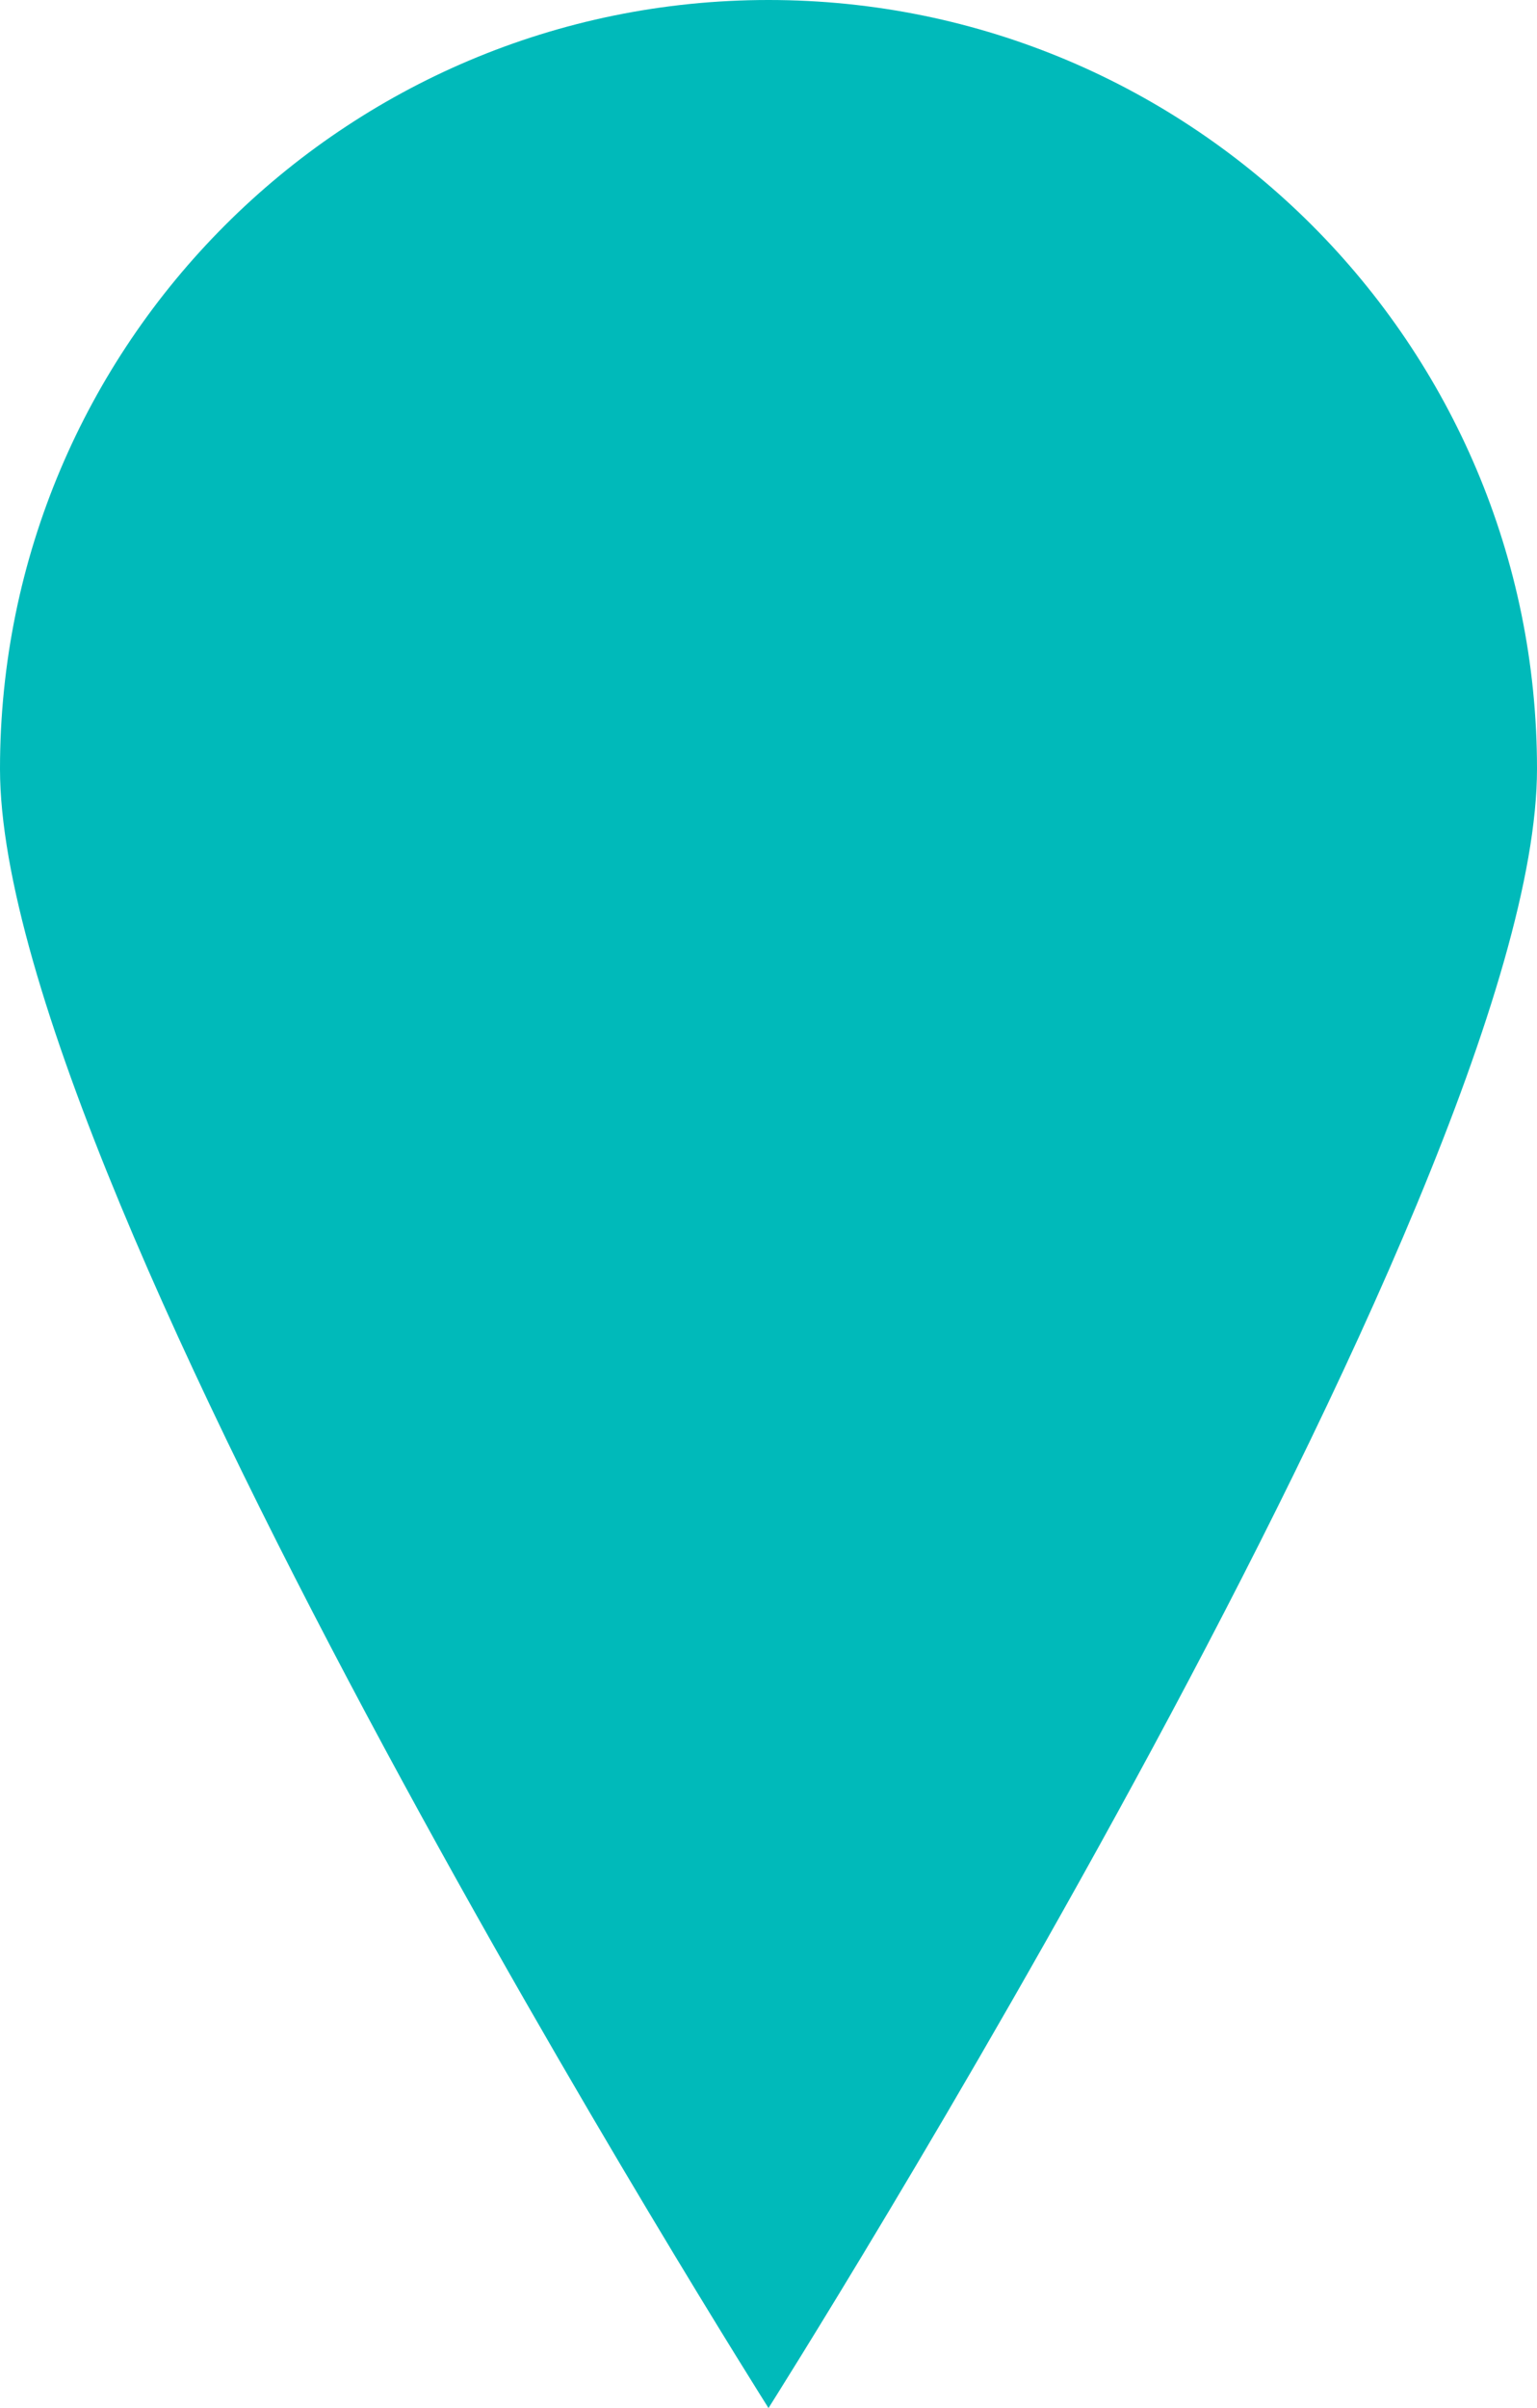
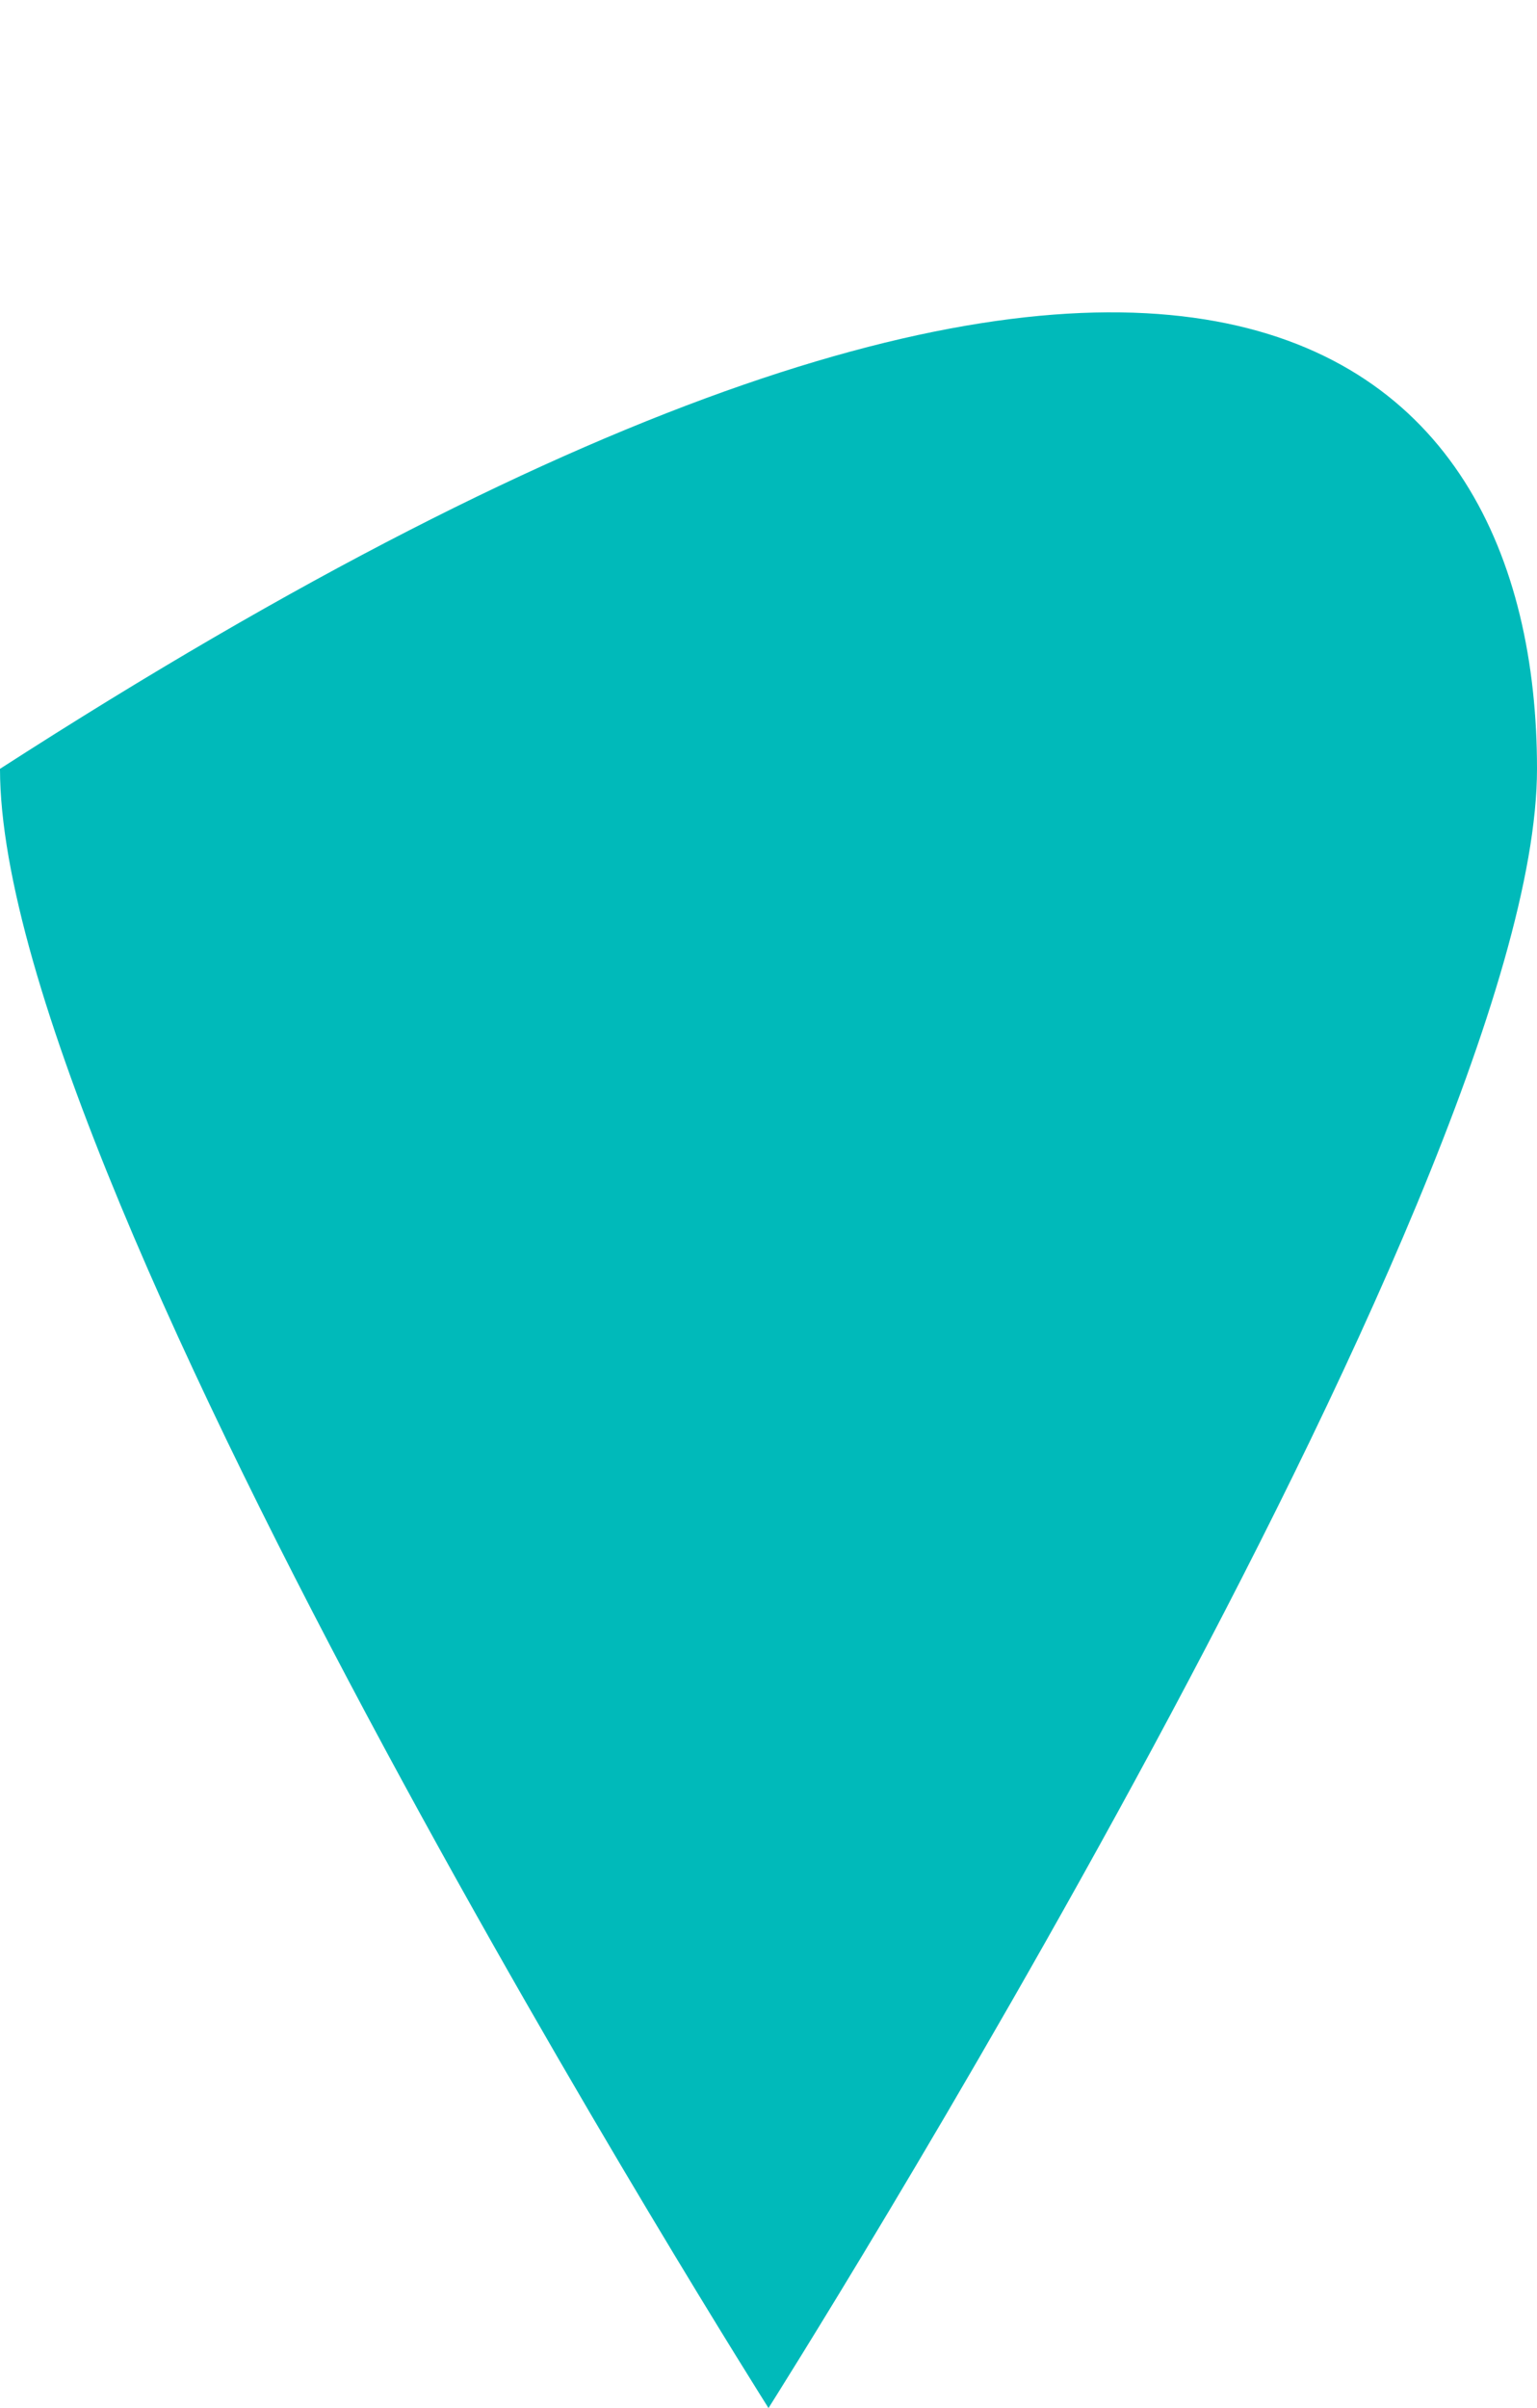
<svg xmlns="http://www.w3.org/2000/svg" width="265" height="415" viewBox="0 0 265 415" fill="none">
-   <path d="M265 132.5C265 205.678 132.5 415 132.5 415C132.5 415 0 205.678 0 132.5C0 59.322 59.322 0 132.5 0C205.678 0 265 59.322 265 132.5Z" fill="#00BABA" />
+   <path d="M265 132.5C265 205.678 132.5 415 132.5 415C132.5 415 0 205.678 0 132.5C205.678 0 265 59.322 265 132.5Z" fill="#00BABA" />
</svg>